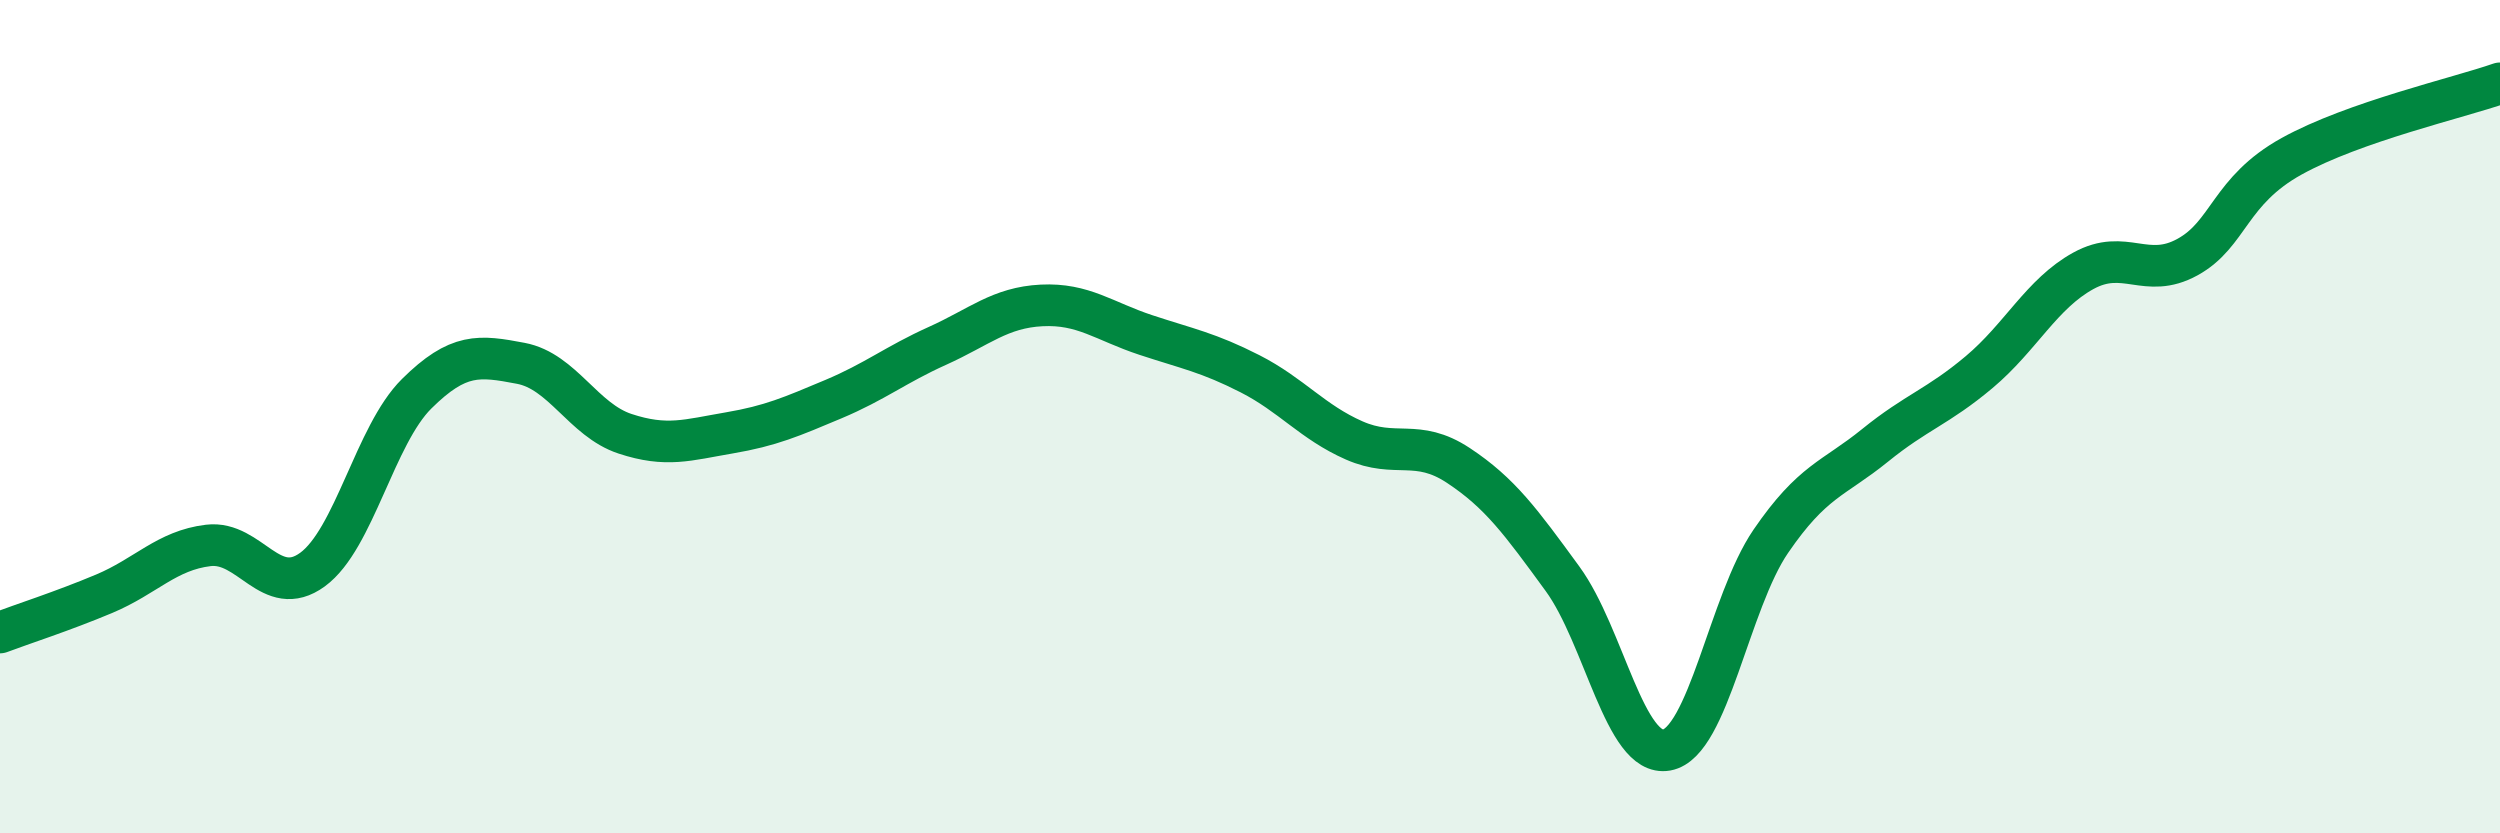
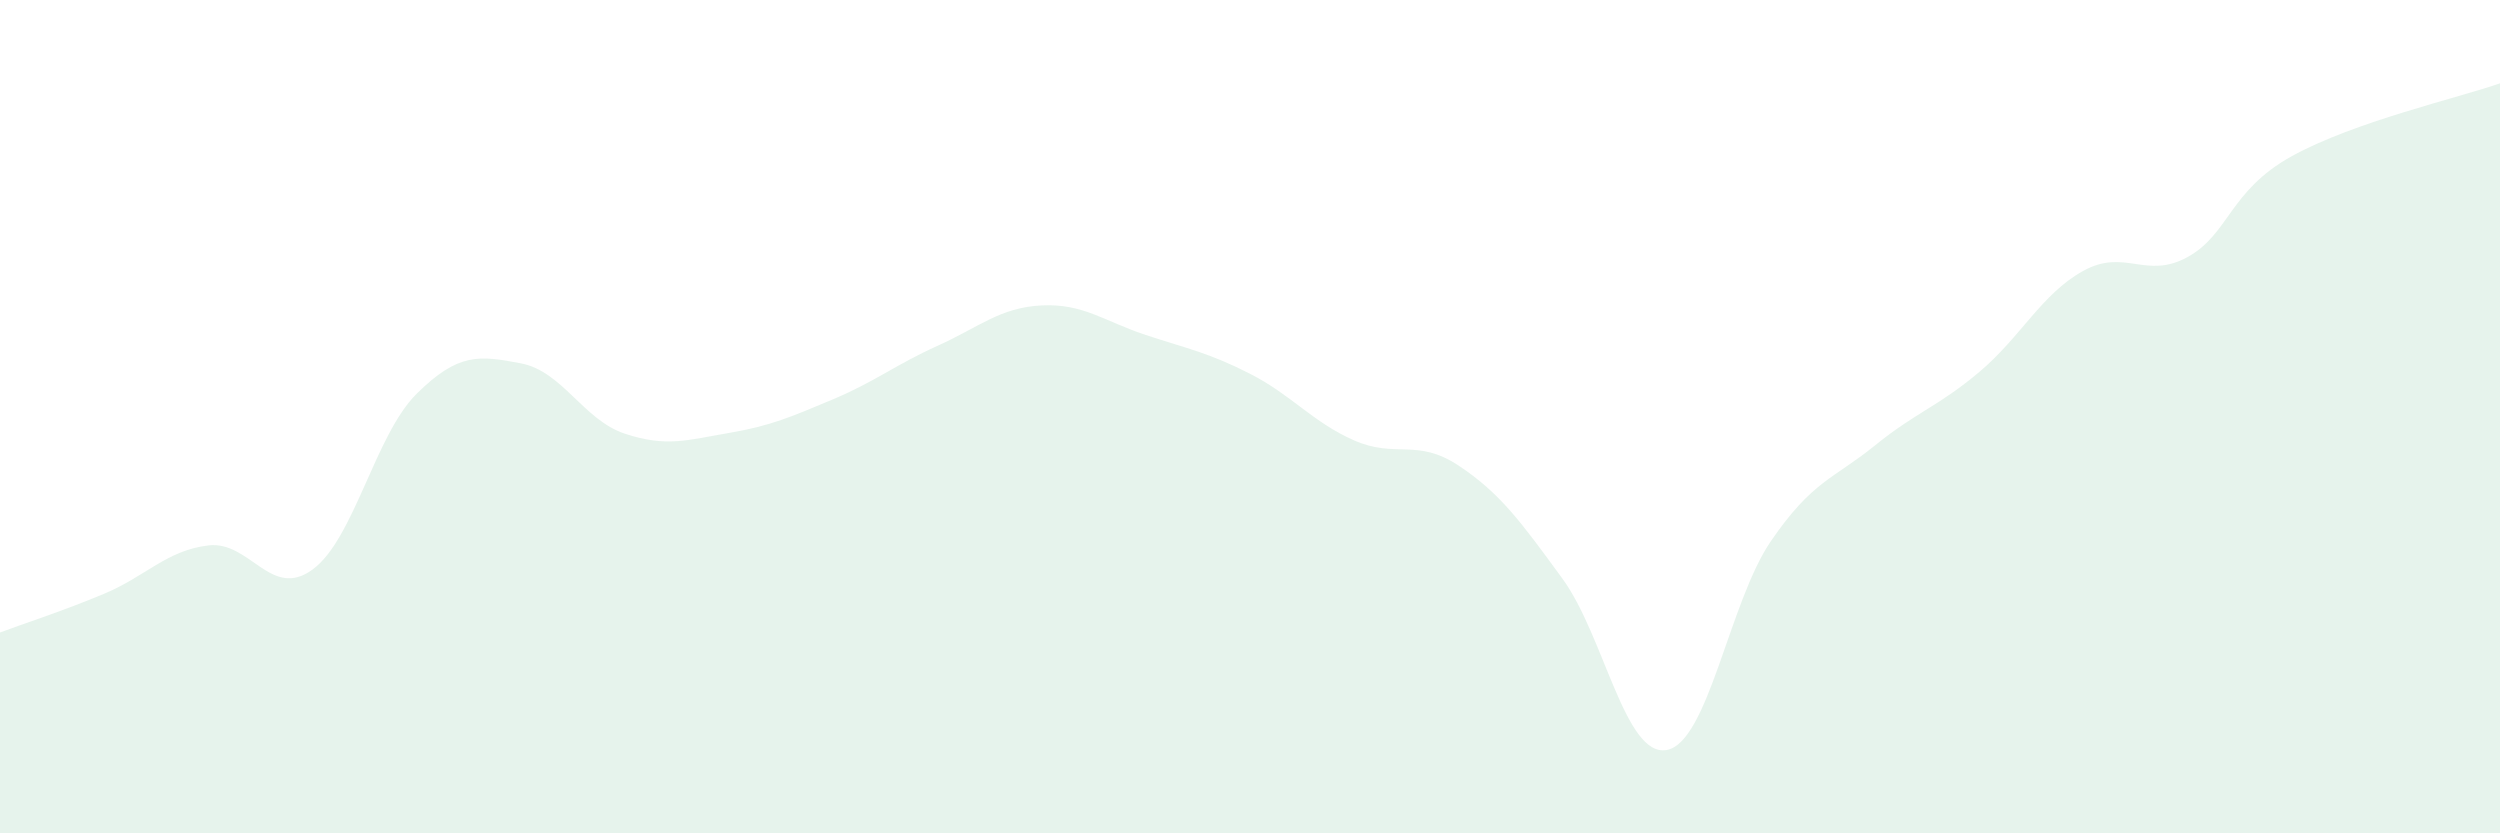
<svg xmlns="http://www.w3.org/2000/svg" width="60" height="20" viewBox="0 0 60 20">
  <path d="M 0,15.18 C 0.5,14.99 1.5,14.67 2.5,14.25 C 3.5,13.83 4,13.21 5,13.09 C 6,12.97 6.5,14.4 7.5,13.67 C 8.5,12.94 9,10.44 10,9.45 C 11,8.46 11.5,8.53 12.5,8.72 C 13.5,8.91 14,10.08 15,10.41 C 16,10.74 16.5,10.56 17.5,10.39 C 18.5,10.22 19,10 20,9.58 C 21,9.16 21.5,8.75 22.5,8.3 C 23.5,7.85 24,7.38 25,7.33 C 26,7.28 26.5,7.71 27.5,8.04 C 28.5,8.37 29,8.46 30,8.97 C 31,9.48 31.5,10.13 32.5,10.57 C 33.5,11.01 34,10.51 35,11.17 C 36,11.83 36.5,12.52 37.5,13.89 C 38.5,15.26 39,18.18 40,18 C 41,17.82 41.5,14.45 42.5,12.99 C 43.5,11.53 44,11.5 45,10.69 C 46,9.88 46.5,9.77 47.5,8.93 C 48.5,8.09 49,7.05 50,6.5 C 51,5.95 51.5,6.72 52.5,6.17 C 53.5,5.62 53.5,4.58 55,3.75 C 56.5,2.92 59,2.35 60,2L60 20L0 20Z" fill="#008740" opacity="0.1" stroke-linecap="round" stroke-linejoin="round" />
-   <path d="M 0,15.18 C 0.5,14.99 1.5,14.67 2.5,14.25 C 3.5,13.83 4,13.21 5,13.09 C 6,12.97 6.5,14.4 7.5,13.67 C 8.5,12.94 9,10.44 10,9.45 C 11,8.46 11.5,8.53 12.5,8.72 C 13.5,8.91 14,10.08 15,10.41 C 16,10.74 16.5,10.56 17.5,10.39 C 18.5,10.22 19,10 20,9.58 C 21,9.16 21.5,8.75 22.5,8.3 C 23.5,7.85 24,7.38 25,7.33 C 26,7.28 26.5,7.71 27.5,8.04 C 28.5,8.37 29,8.46 30,8.97 C 31,9.48 31.5,10.13 32.5,10.57 C 33.5,11.01 34,10.51 35,11.17 C 36,11.83 36.5,12.52 37.5,13.89 C 38.5,15.26 39,18.18 40,18 C 41,17.82 41.5,14.45 42.5,12.99 C 43.5,11.53 44,11.5 45,10.69 C 46,9.88 46.5,9.77 47.5,8.93 C 48.5,8.09 49,7.05 50,6.5 C 51,5.95 51.5,6.72 52.5,6.17 C 53.5,5.62 53.5,4.58 55,3.75 C 56.5,2.92 59,2.35 60,2" stroke="#008740" stroke-width="1" fill="none" stroke-linecap="round" stroke-linejoin="round" />
</svg>